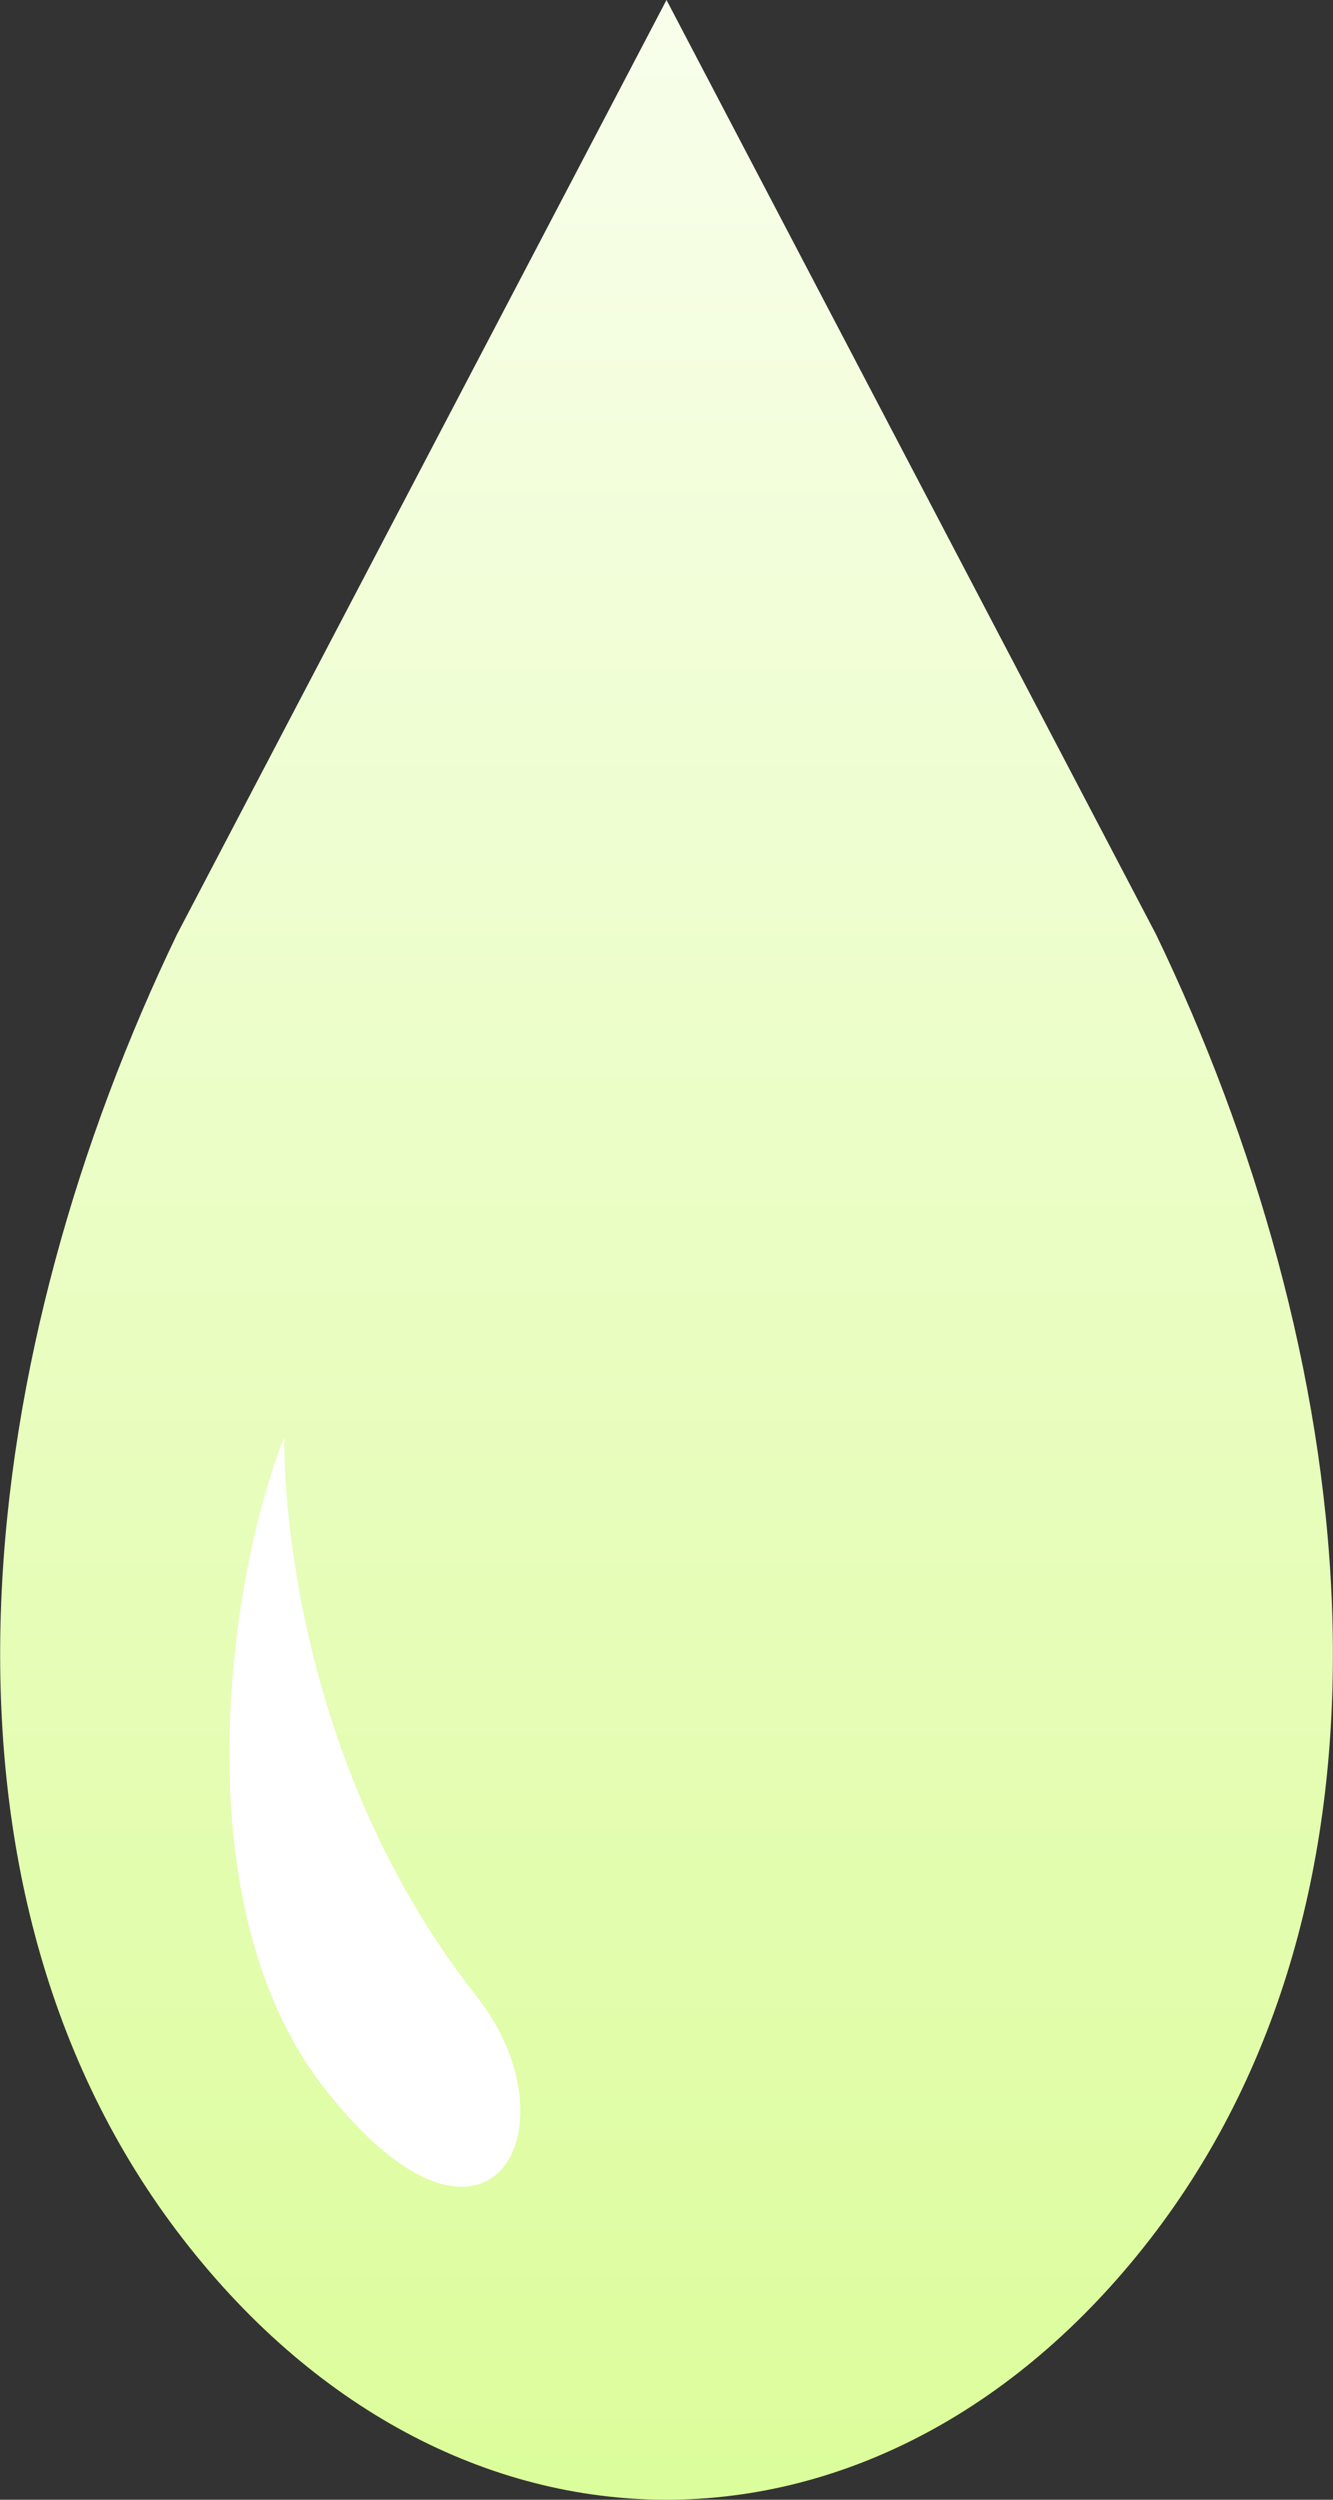
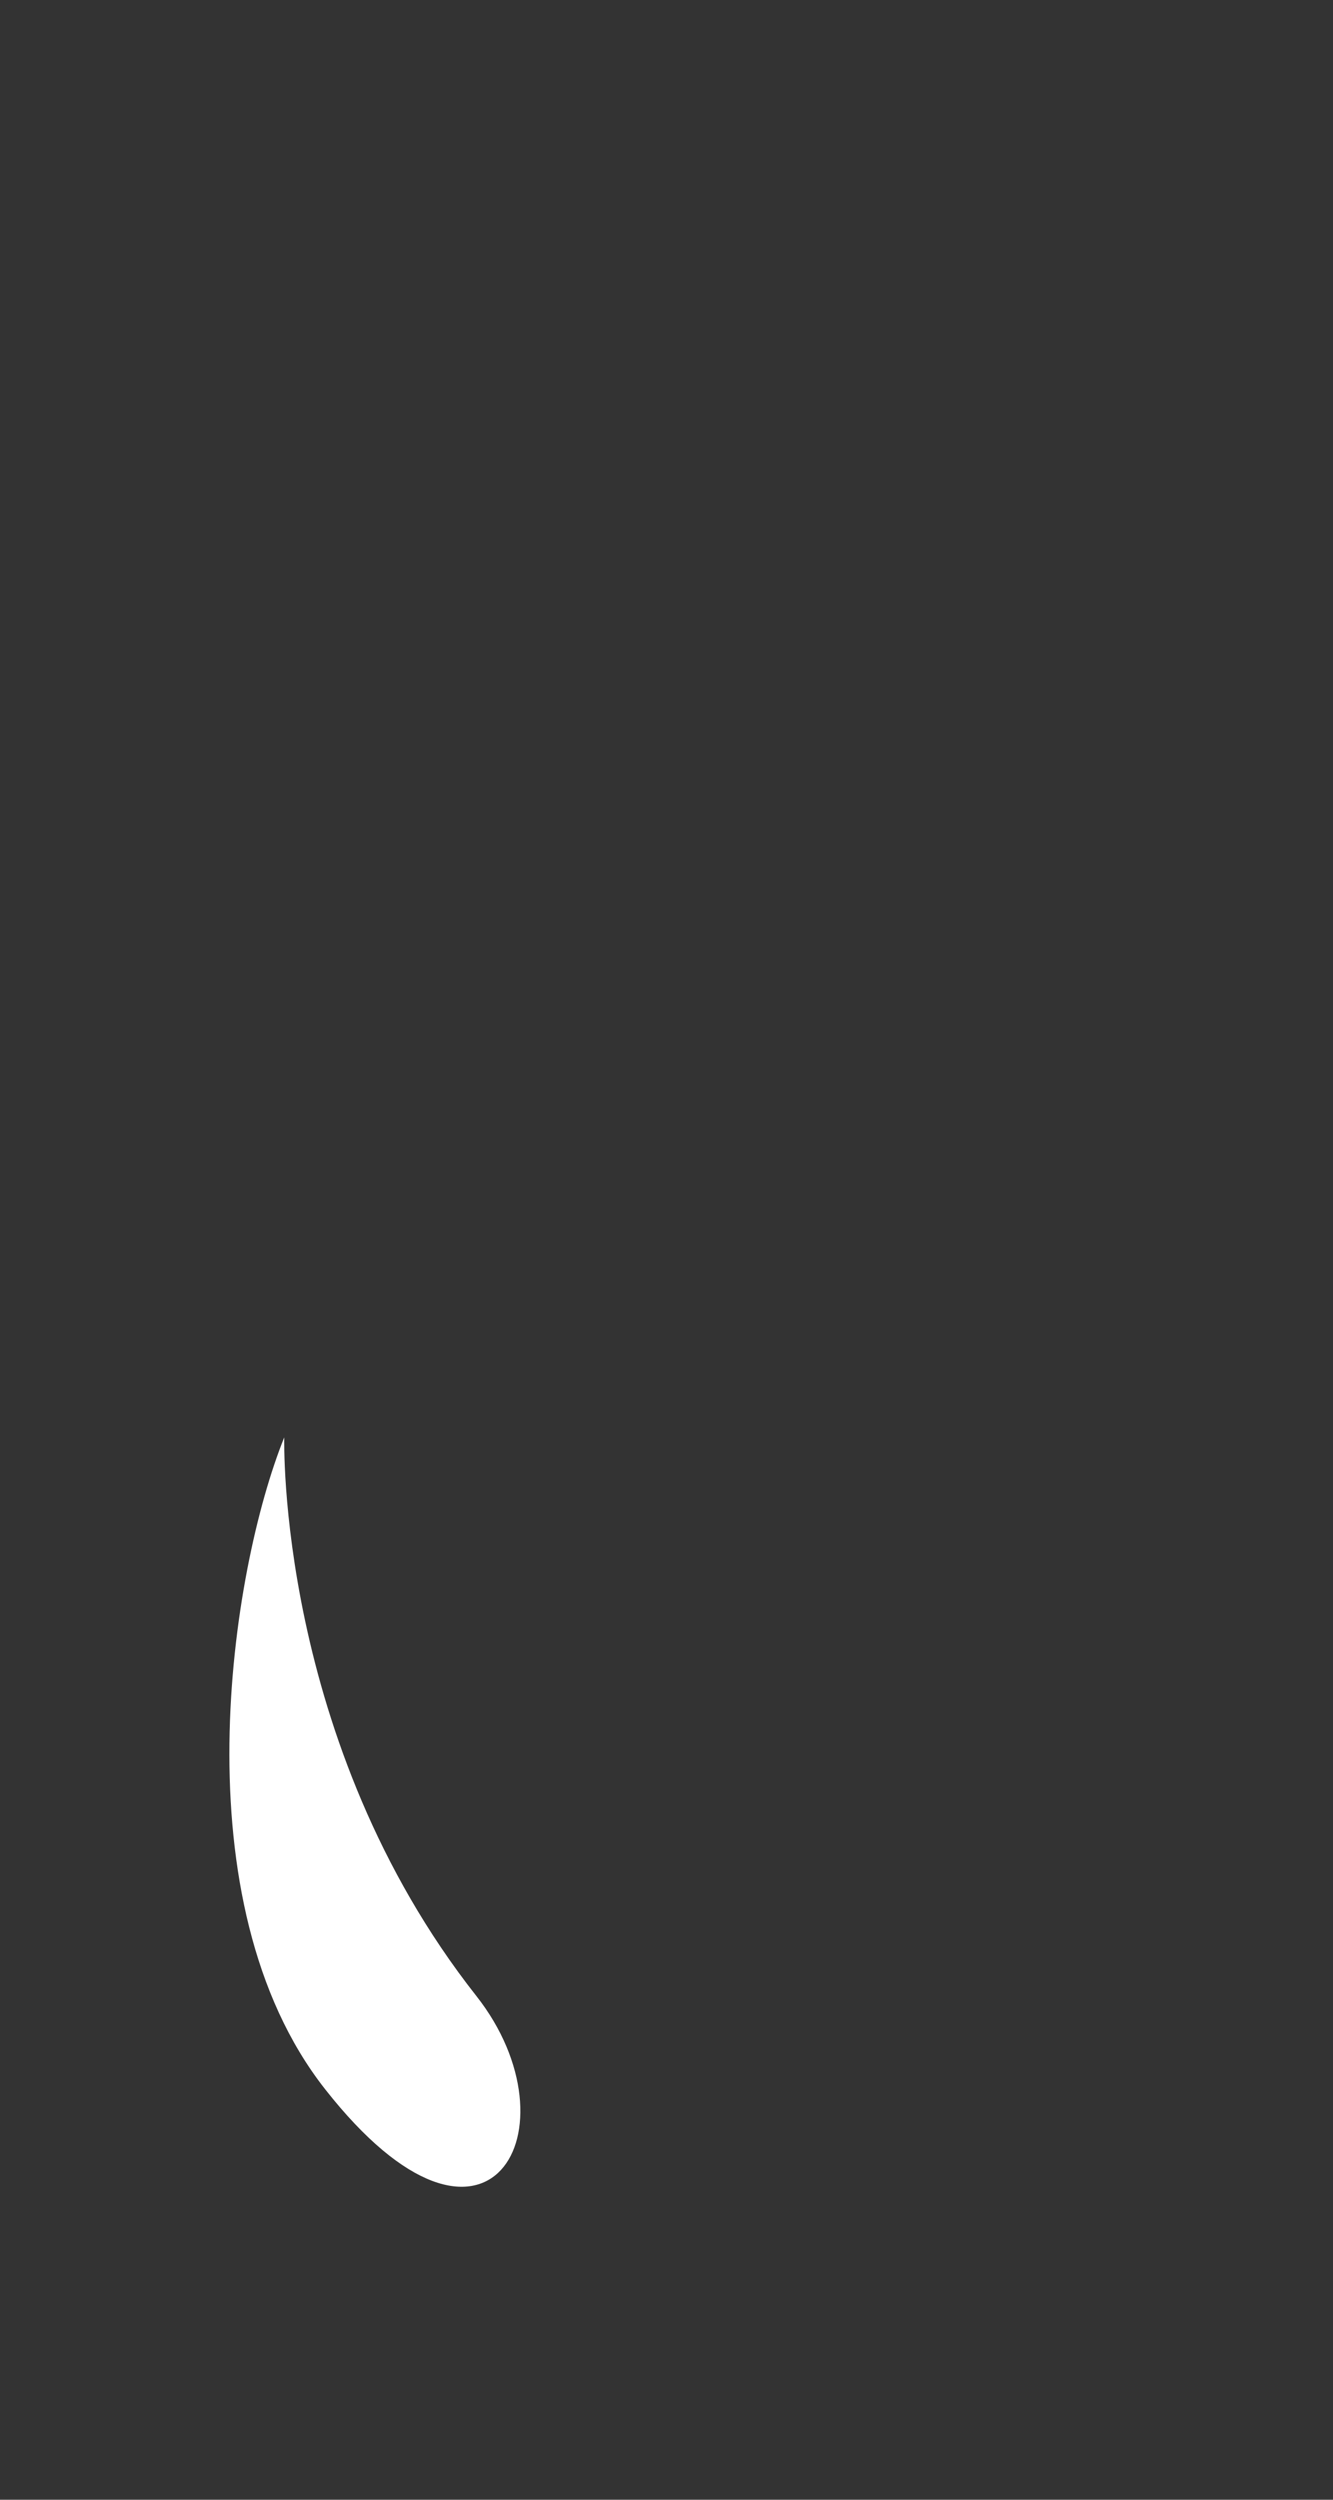
<svg xmlns="http://www.w3.org/2000/svg" id="ico-onpo-4-2.svg" width="64" height="120" viewBox="0 0 64 120">
  <rect x="0" y="0" width="64" height="120" fill="#333333" stroke="none" />
  <defs>
    <style>
      .cls-1, .cls-2 {
        fill-rule: evenodd;
      }

      .cls-1 {
        fill: url(#linear-gradient);
      }

      .cls-2 {
        fill: #fff;
      }
    </style>
    <linearGradient id="linear-gradient" x1="490" y1="3132" x2="490" y2="3012" gradientUnits="userSpaceOnUse">
      <stop offset="0" stop-color="#dcfd9b" />
      <stop offset="1" stop-color="#f8feeb" />
    </linearGradient>
  </defs>
-   <path id="シェイプ_14" data-name="シェイプ 14" class="cls-1" d="M513.5,3056.85L490,3012l-23.5,44.85c-9.534,19.79-12.982,45.06,0,62.26,6.49,8.59,15,12.89,23.5,12.89s17.014-4.3,23.507-12.89C526.483,3101.91,523.038,3076.64,513.5,3056.85Z" transform="translate(-458 -3012)" />
  <path id="シェイプ_14-2" data-name="シェイプ 14" class="cls-2" d="M473.6,3112.28c-7.031-8.96-4.542-24.85-1.952-31.28,0,0-.39,14.61,9.225,26.82C485.857,3114.15,481.446,3122.28,473.6,3112.28Z" transform="translate(-458 -3012)" />
</svg>